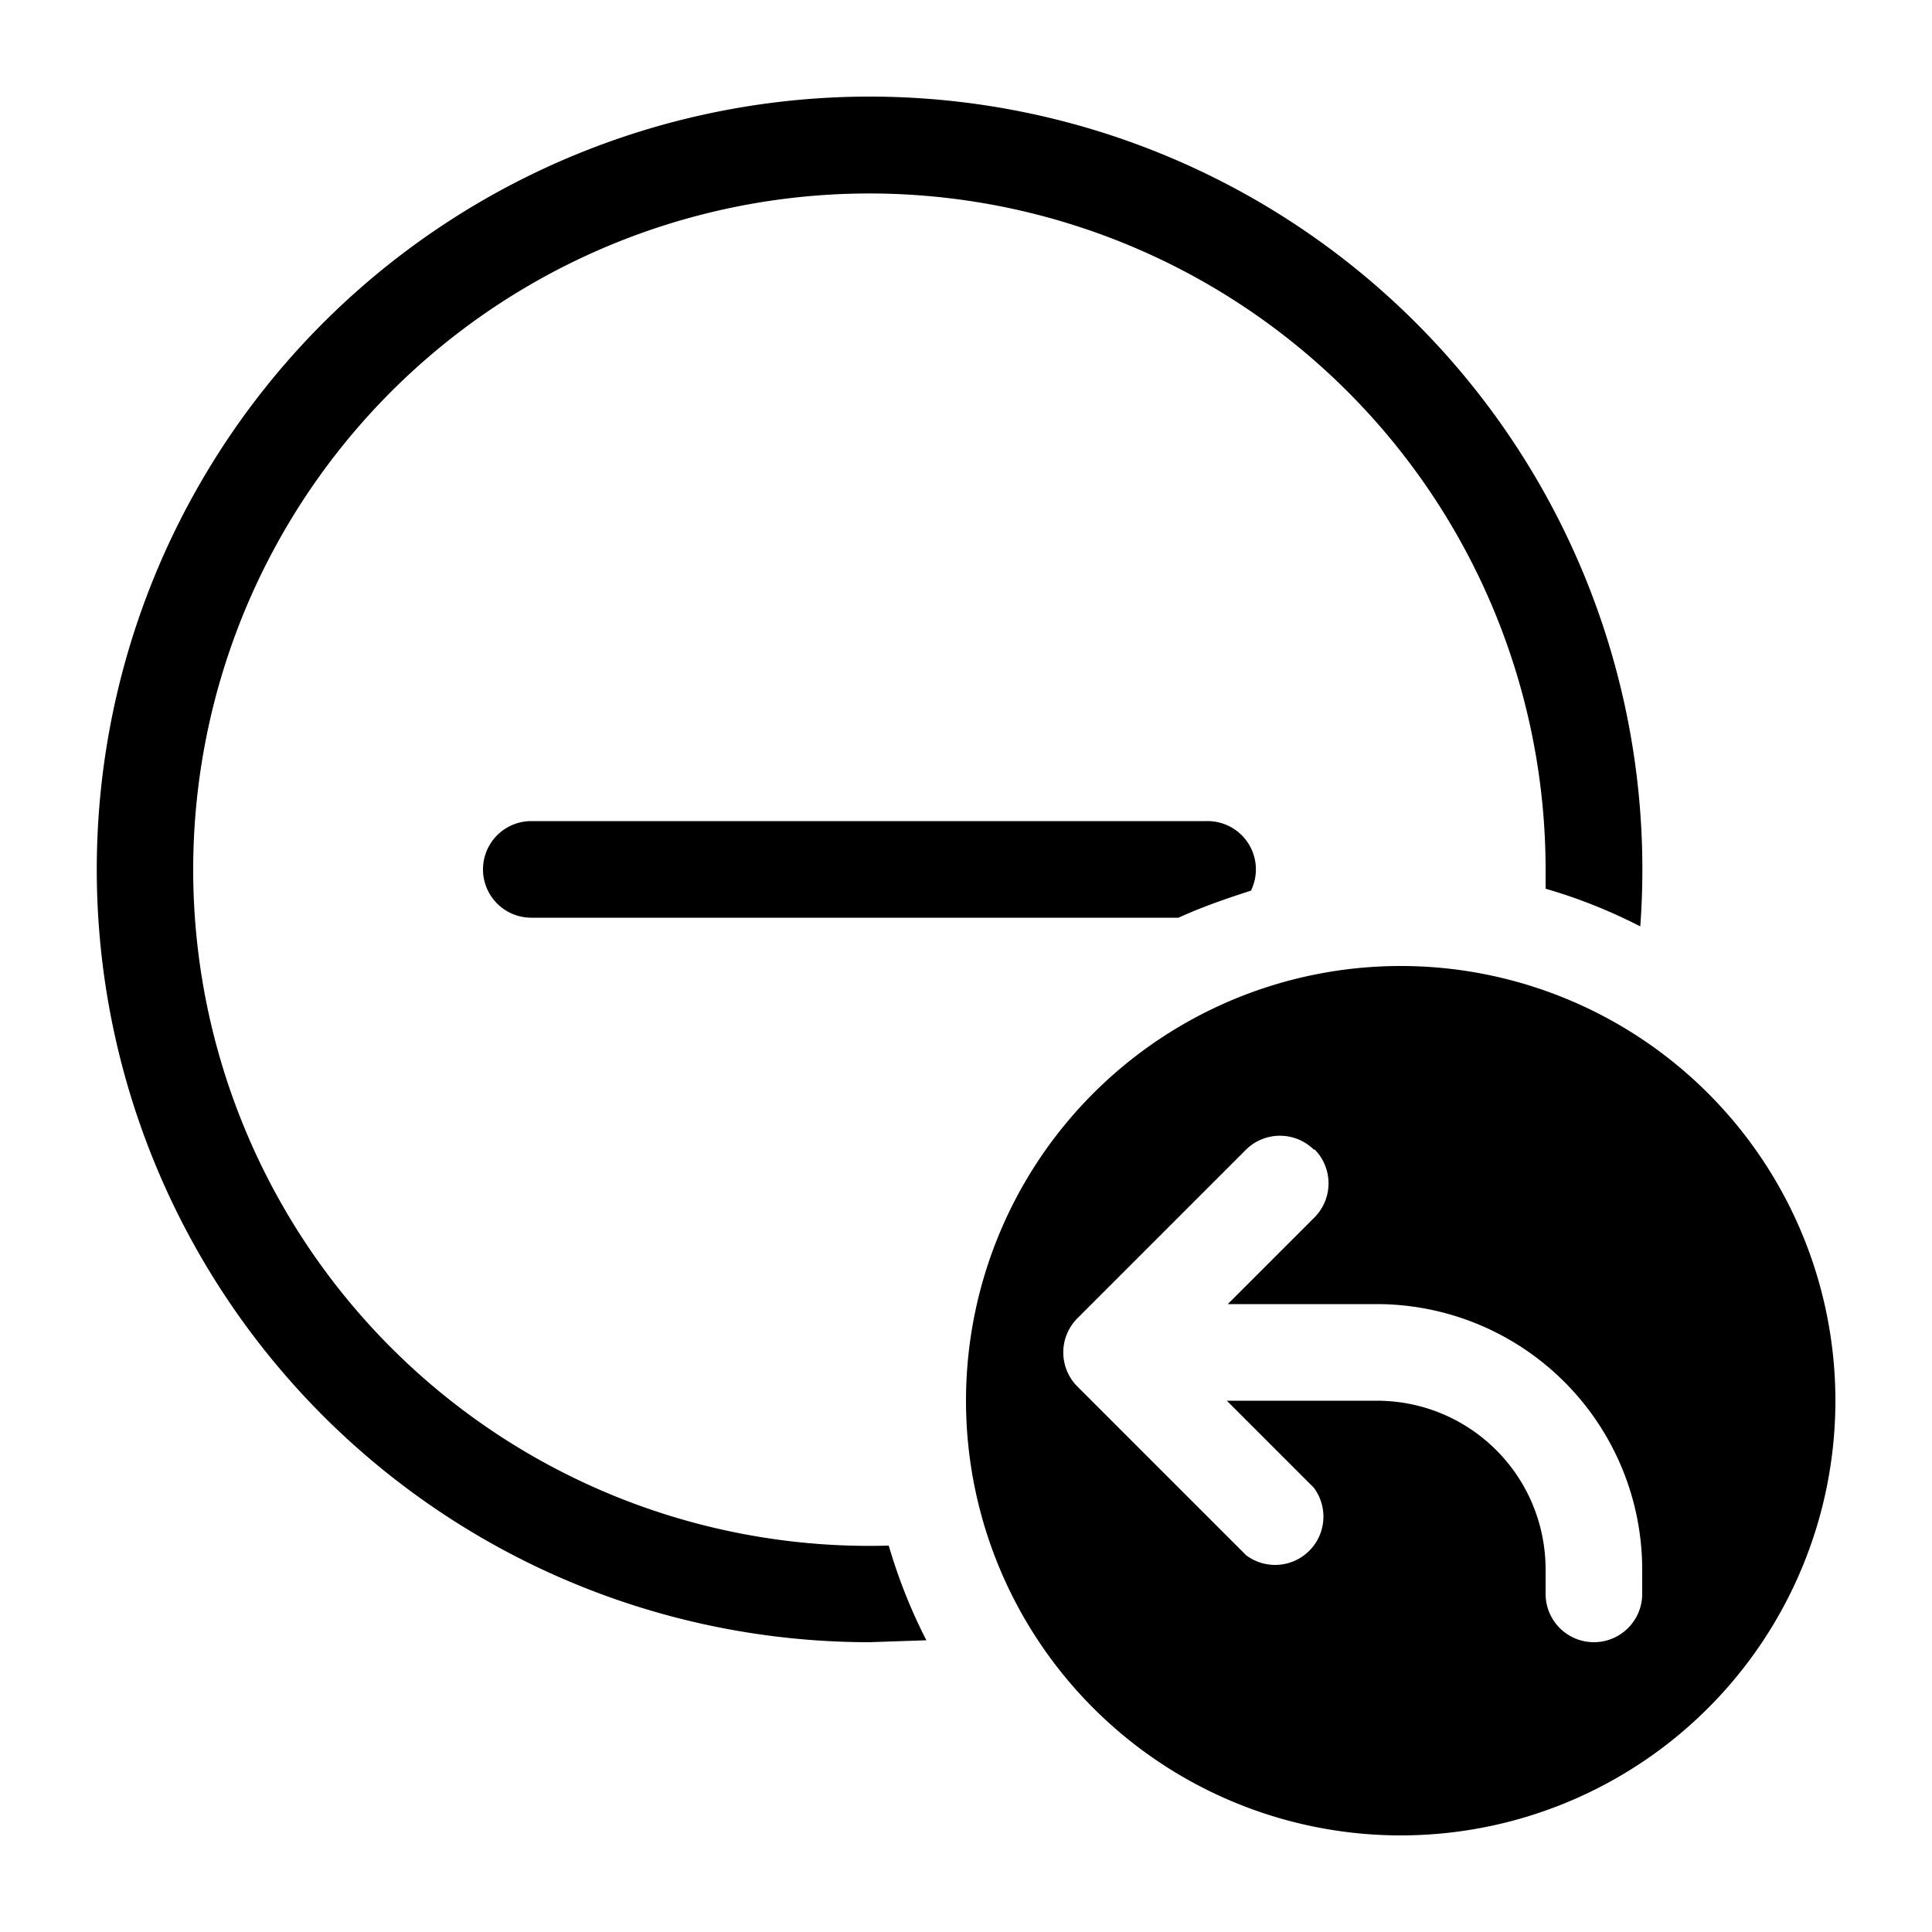
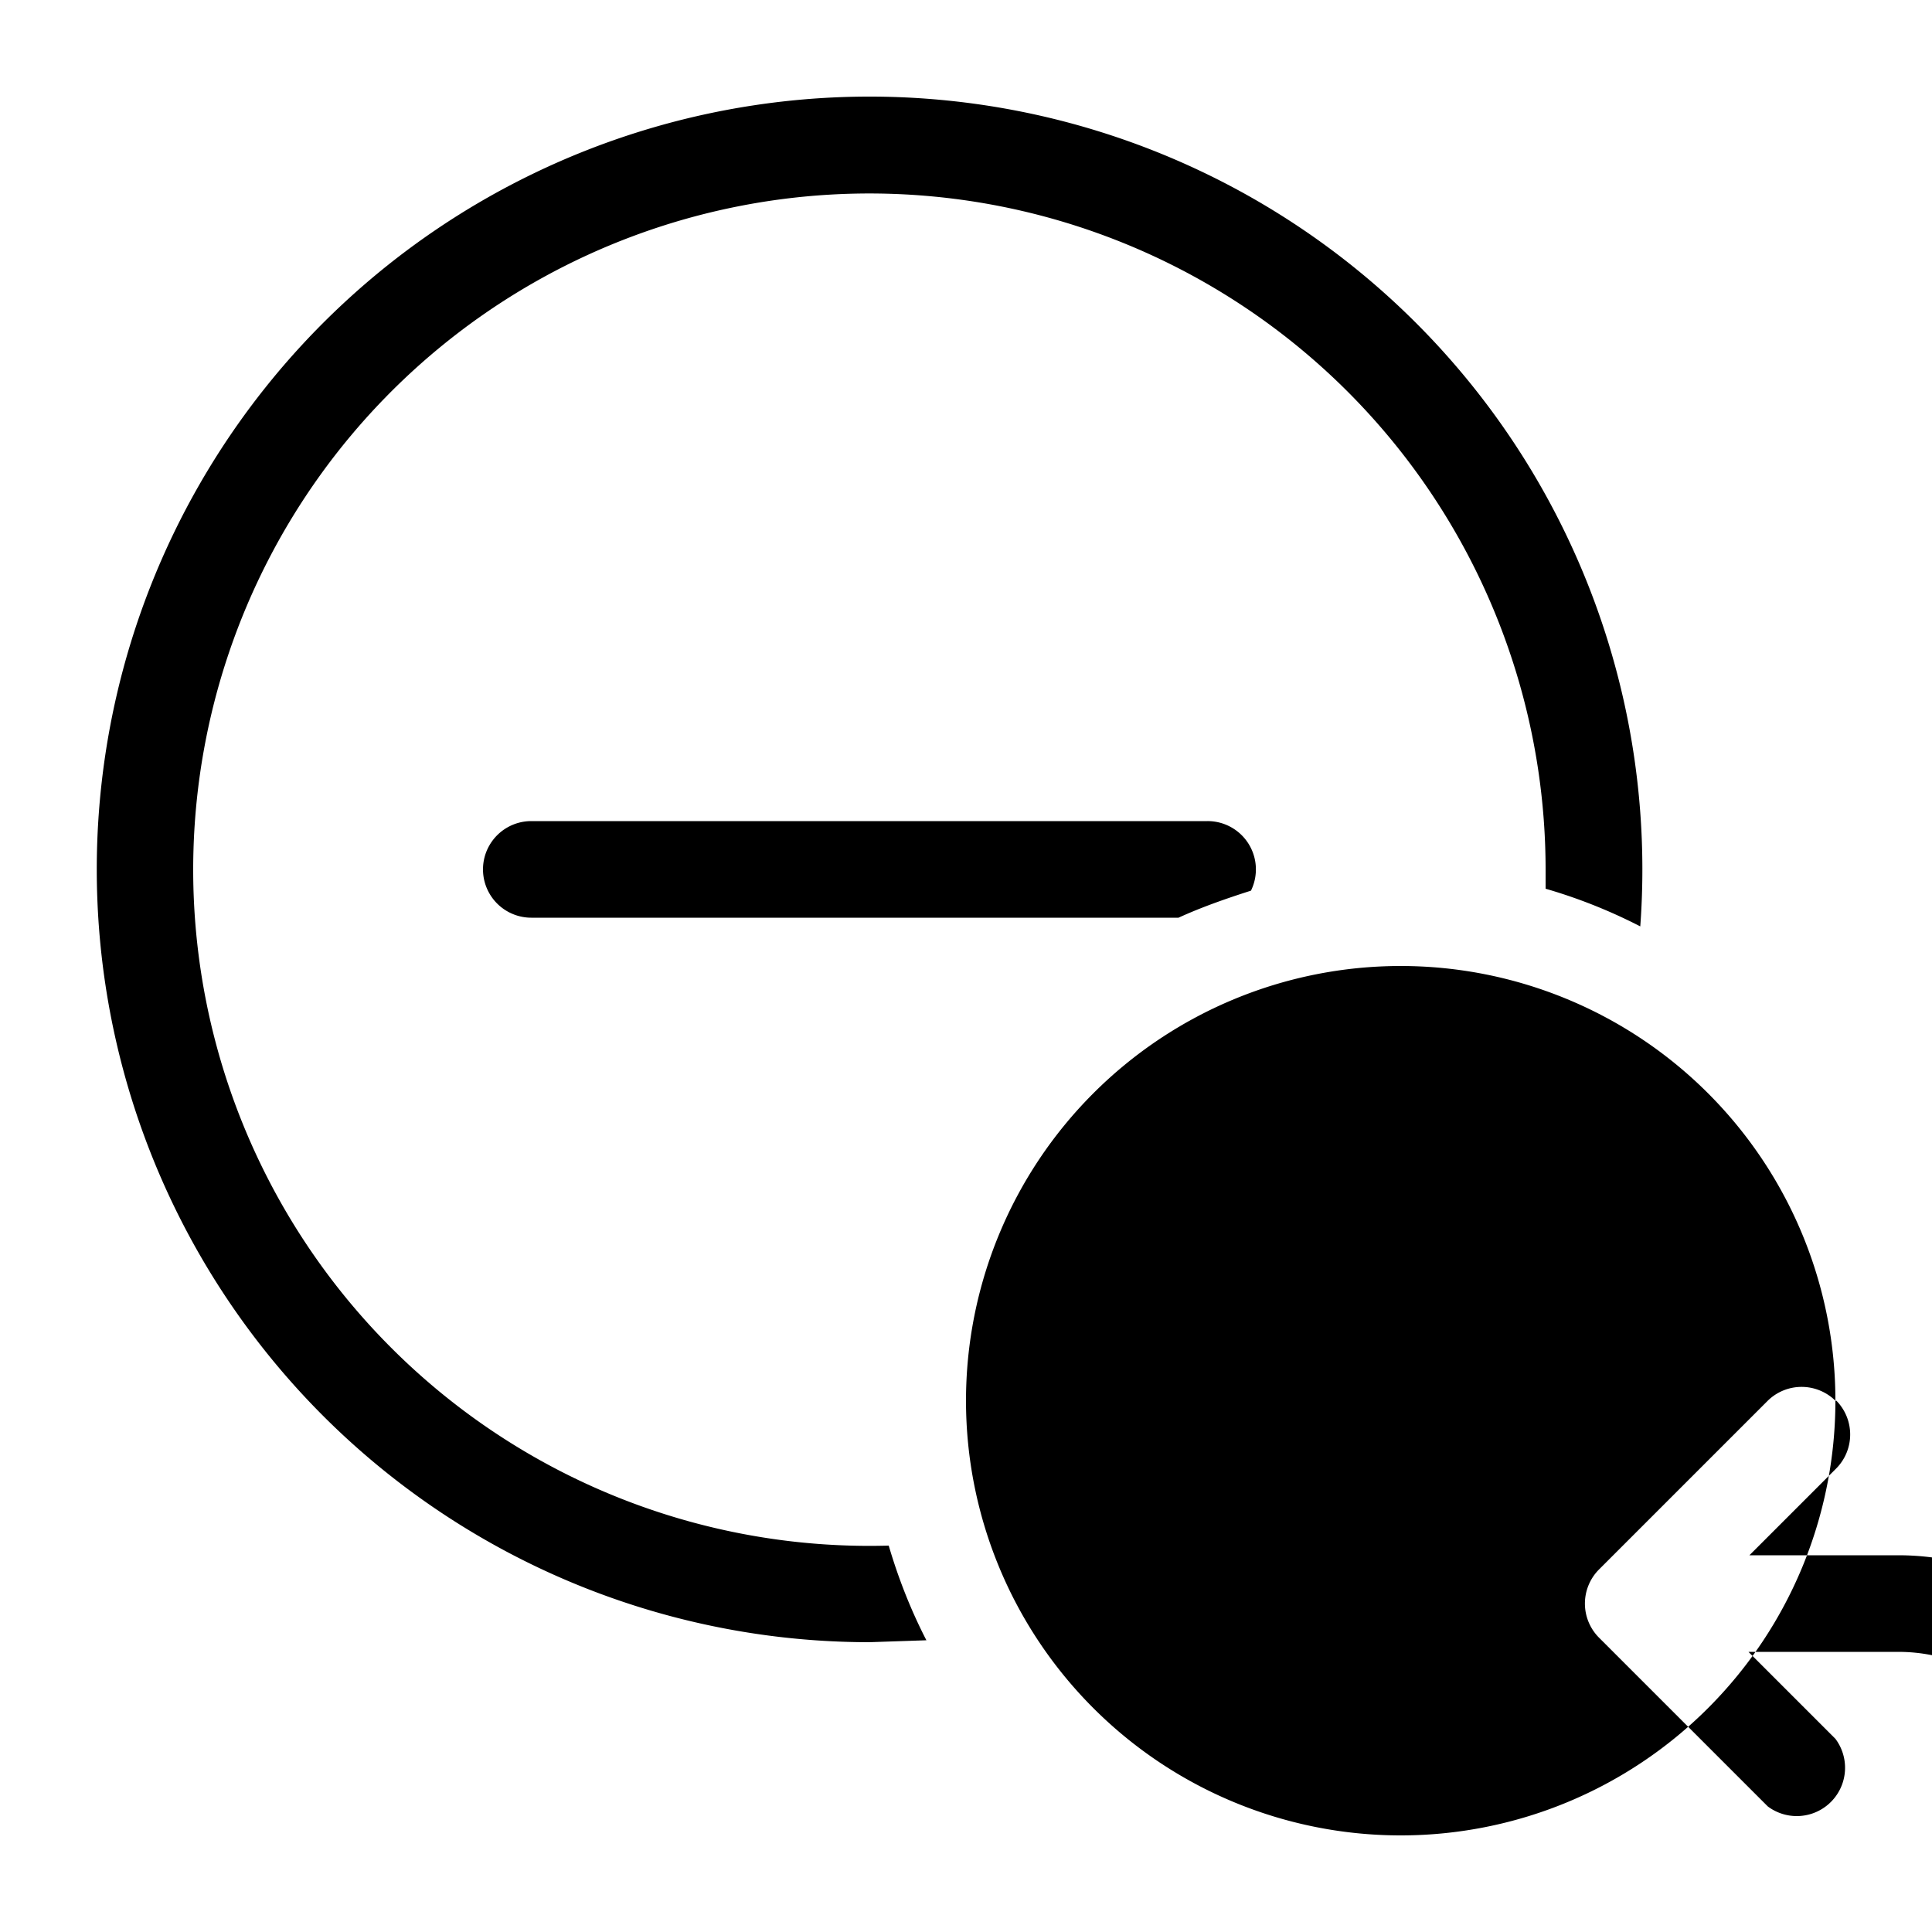
<svg xmlns="http://www.w3.org/2000/svg" width="20" height="20" viewBox="0 0 20 20">
-   <path d="M5.5 8.5a.5.5 0 0 0 0 1h6.7c.24-.11.5-.2.75-.28a.5.5 0 0 0-.45-.72h-7Zm10.5.7V9a7 7 0 1 0-6.8 7c.1.34.23.67.39.98L9 17a8 8 0 1 1 7.98-7.41A5.46 5.46 0 0 0 16 9.2Zm3 5.3a4.5 4.5 0 1 1-9 0 4.5 4.5 0 0 1 9 0Zm-5.4-2.6a.5.5 0 0 0-.7 0l-1.75 1.75a.5.5 0 0 0 0 .7l1.75 1.75a.5.5 0 0 0 .7-.7l-.9-.9h1.55c.97 0 1.75.78 1.75 1.75v.25a.5.5 0 0 0 1 0v-.25a2.75 2.75 0 0 0-2.75-2.75h-1.54l.9-.9a.5.5 0 0 0 0-.7Z" />
+   <path d="M5.5 8.5a.5.5 0 0 0 0 1h6.7c.24-.11.5-.2.75-.28a.5.5 0 0 0-.45-.72h-7Zm10.5.7V9a7 7 0 1 0-6.8 7c.1.34.23.67.39.98L9 17a8 8 0 1 1 7.98-7.41A5.46 5.46 0 0 0 16 9.2Zm3 5.3a4.5 4.5 0 1 1-9 0 4.5 4.5 0 0 1 9 0Za.5.5 0 0 0-.7 0l-1.75 1.75a.5.5 0 0 0 0 .7l1.75 1.75a.5.5 0 0 0 .7-.7l-.9-.9h1.55c.97 0 1.75.78 1.75 1.75v.25a.5.5 0 0 0 1 0v-.25a2.75 2.75 0 0 0-2.75-2.75h-1.54l.9-.9a.5.5 0 0 0 0-.7Z" />
</svg>